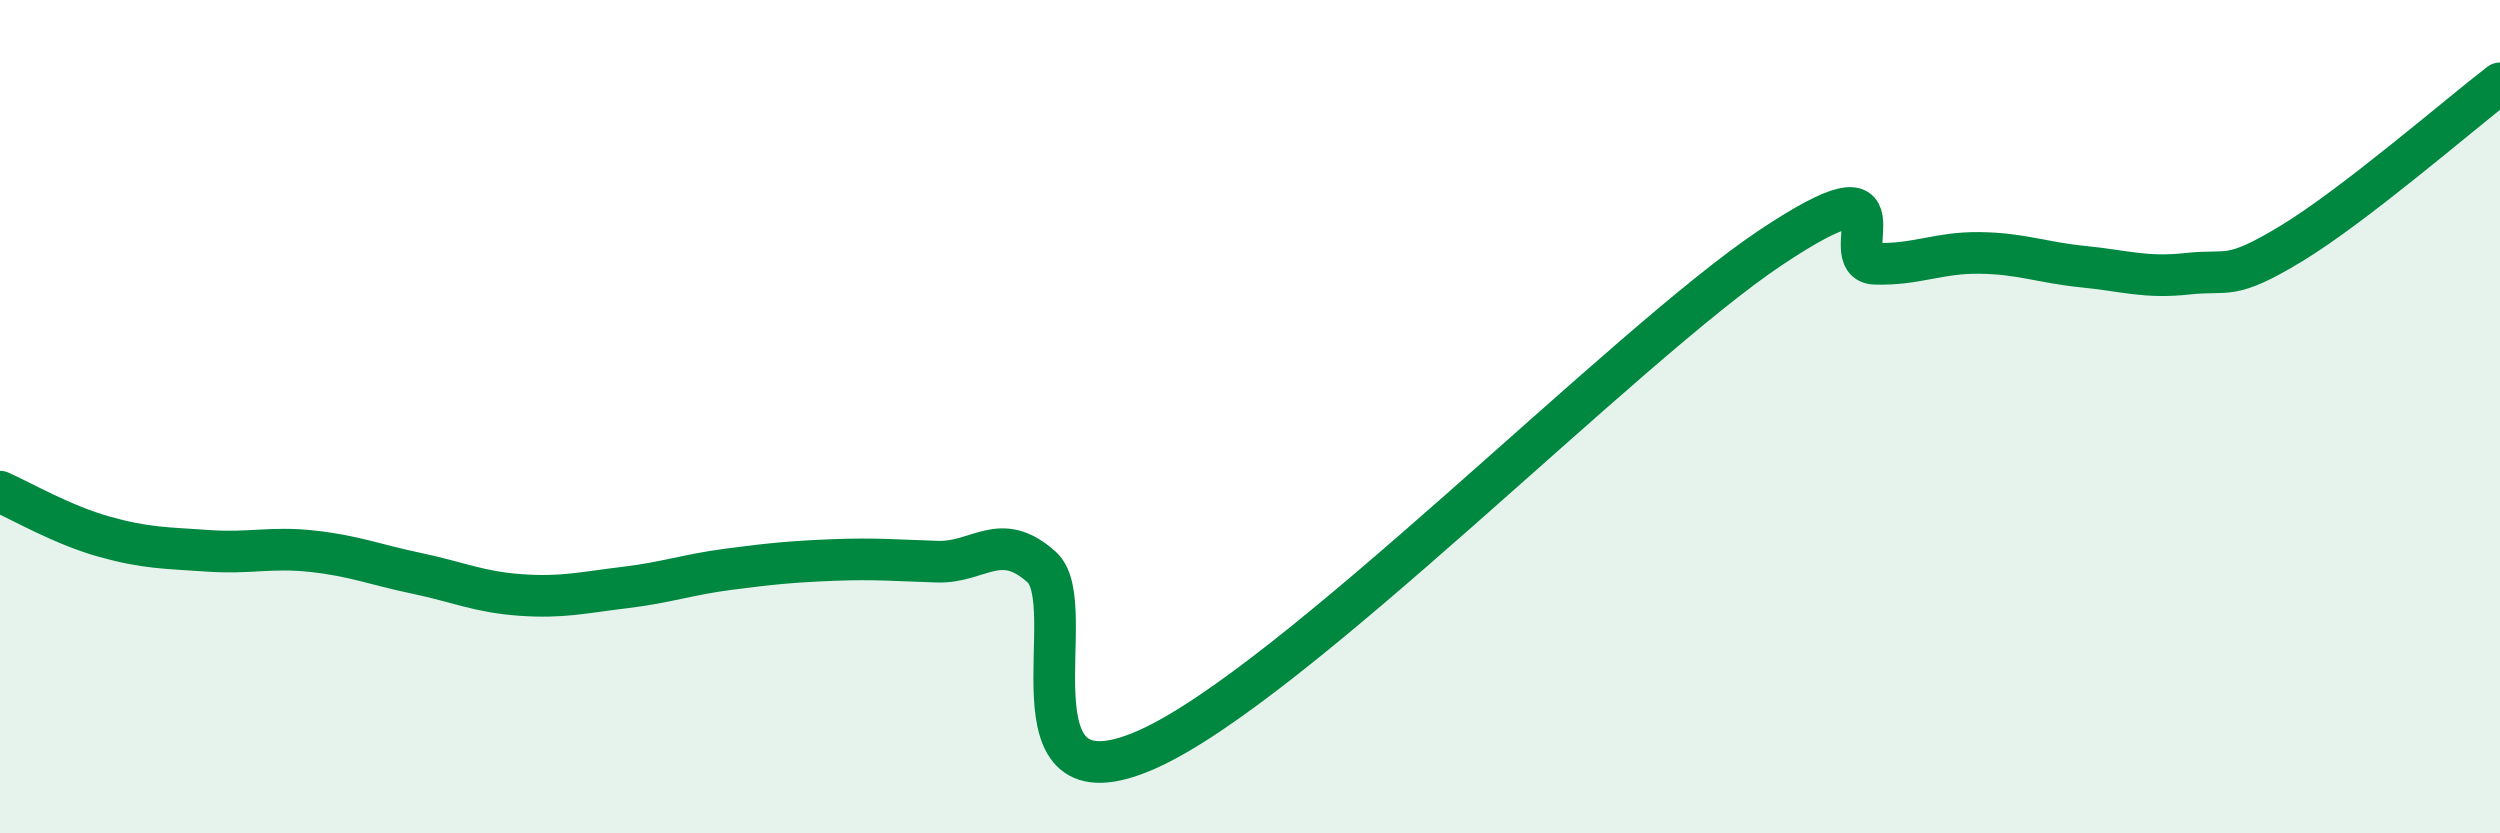
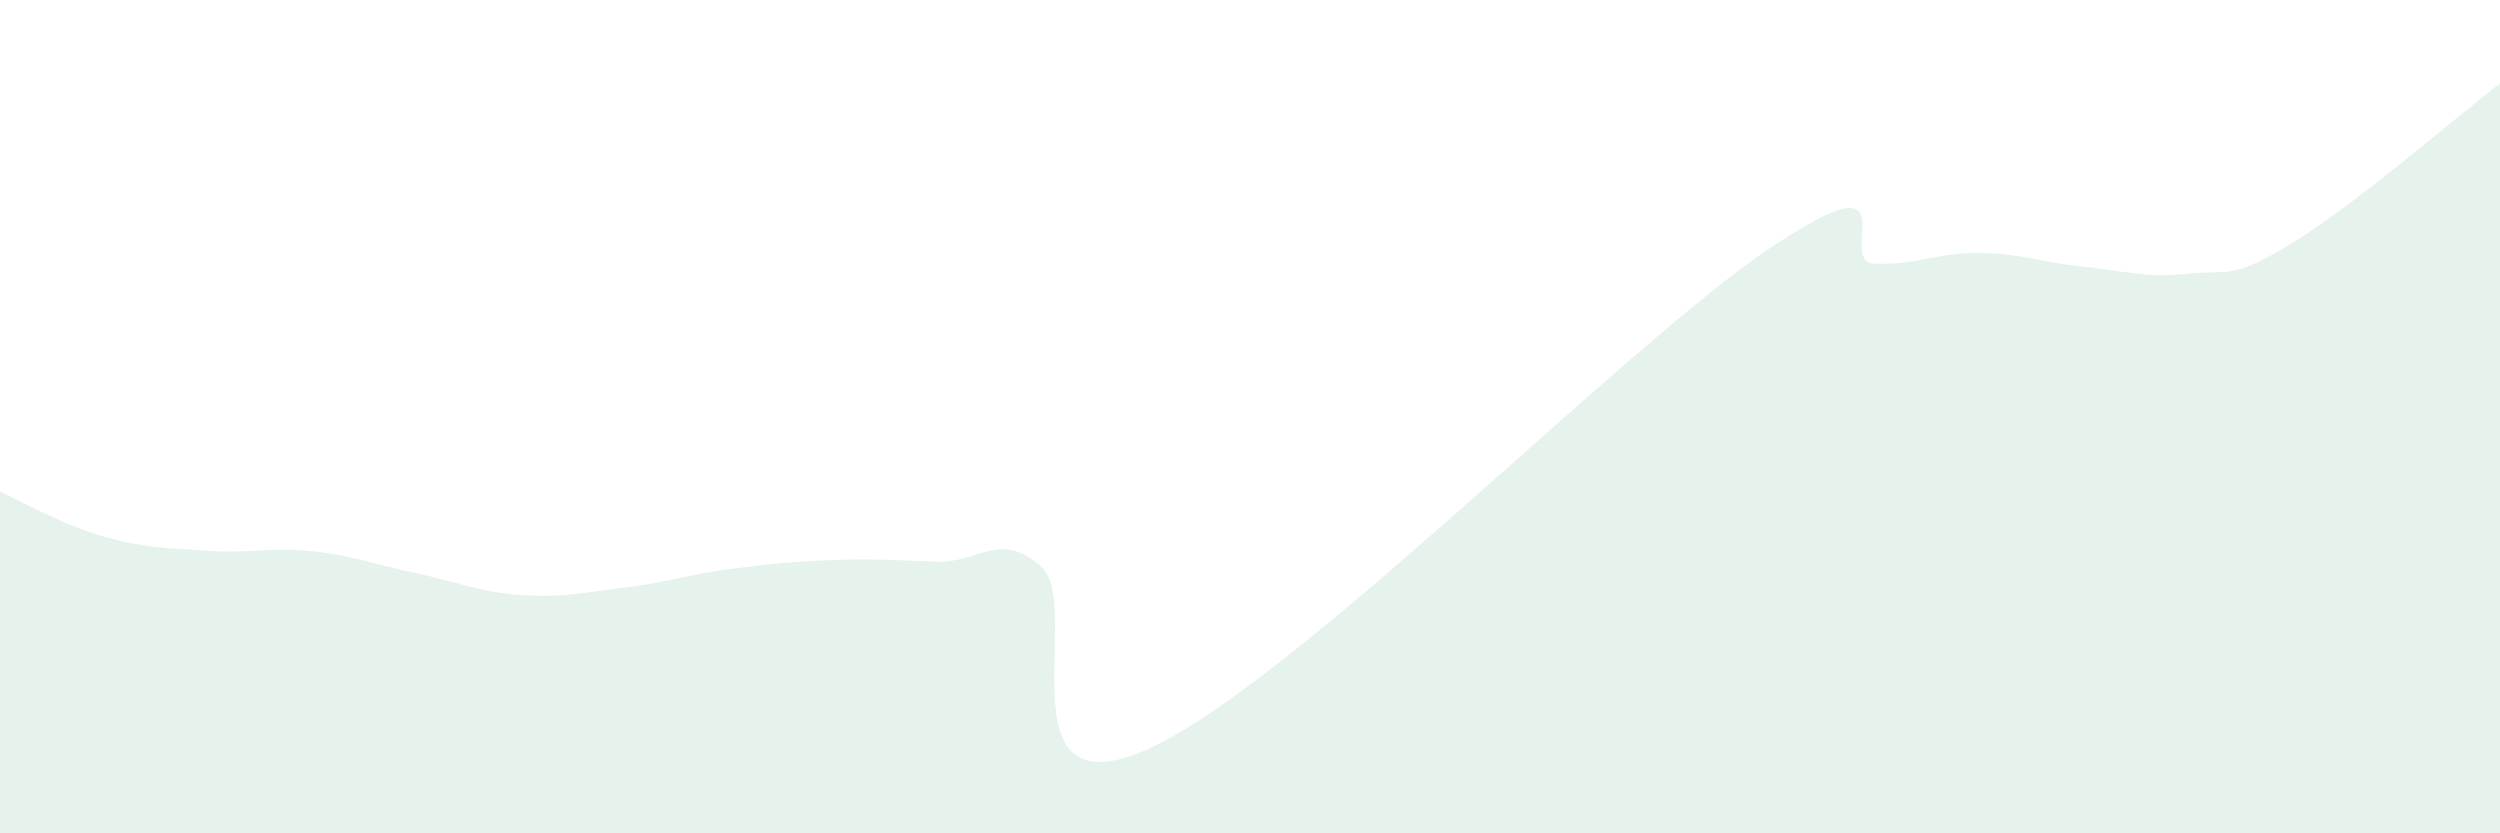
<svg xmlns="http://www.w3.org/2000/svg" width="60" height="20" viewBox="0 0 60 20">
  <path d="M 0,11.8 C 0.5,12.02 1.5,12.6 2.5,12.88 C 3.5,13.16 4,13.15 5,13.22 C 6,13.29 6.5,13.12 7.5,13.23 C 8.5,13.34 9,13.55 10,13.76 C 11,13.97 11.5,14.21 12.5,14.28 C 13.5,14.35 14,14.22 15,14.1 C 16,13.98 16.5,13.79 17.5,13.66 C 18.5,13.53 19,13.48 20,13.44 C 21,13.4 21.5,13.45 22.5,13.48 C 23.5,13.51 24,12.71 25,13.61 C 26,14.51 24,19.53 27.5,18 C 31,16.47 39,8.27 42.5,5.94 C 46,3.61 44,6.3 45,6.33 C 46,6.36 46.5,6.06 47.5,6.07 C 48.5,6.08 49,6.3 50,6.4 C 51,6.5 51.5,6.68 52.5,6.57 C 53.5,6.46 53.5,6.75 55,5.84 C 56.5,4.93 59,2.77 60,2L60 20L0 20Z" fill="#008740" opacity="0.1" stroke-linecap="round" stroke-linejoin="round" />
-   <path d="M 0,11.8 C 0.5,12.02 1.5,12.6 2.5,12.88 C 3.5,13.16 4,13.15 5,13.22 C 6,13.29 6.5,13.12 7.5,13.23 C 8.5,13.34 9,13.55 10,13.76 C 11,13.97 11.5,14.21 12.5,14.28 C 13.5,14.35 14,14.22 15,14.1 C 16,13.98 16.5,13.79 17.5,13.66 C 18.5,13.53 19,13.48 20,13.44 C 21,13.4 21.5,13.45 22.5,13.48 C 23.5,13.51 24,12.71 25,13.61 C 26,14.51 24,19.53 27.5,18 C 31,16.47 39,8.27 42.5,5.94 C 46,3.61 44,6.3 45,6.33 C 46,6.36 46.5,6.06 47.5,6.07 C 48.5,6.08 49,6.3 50,6.4 C 51,6.5 51.5,6.68 52.5,6.57 C 53.5,6.46 53.5,6.75 55,5.84 C 56.5,4.93 59,2.77 60,2" stroke="#008740" stroke-width="1" fill="none" stroke-linecap="round" stroke-linejoin="round" />
</svg>